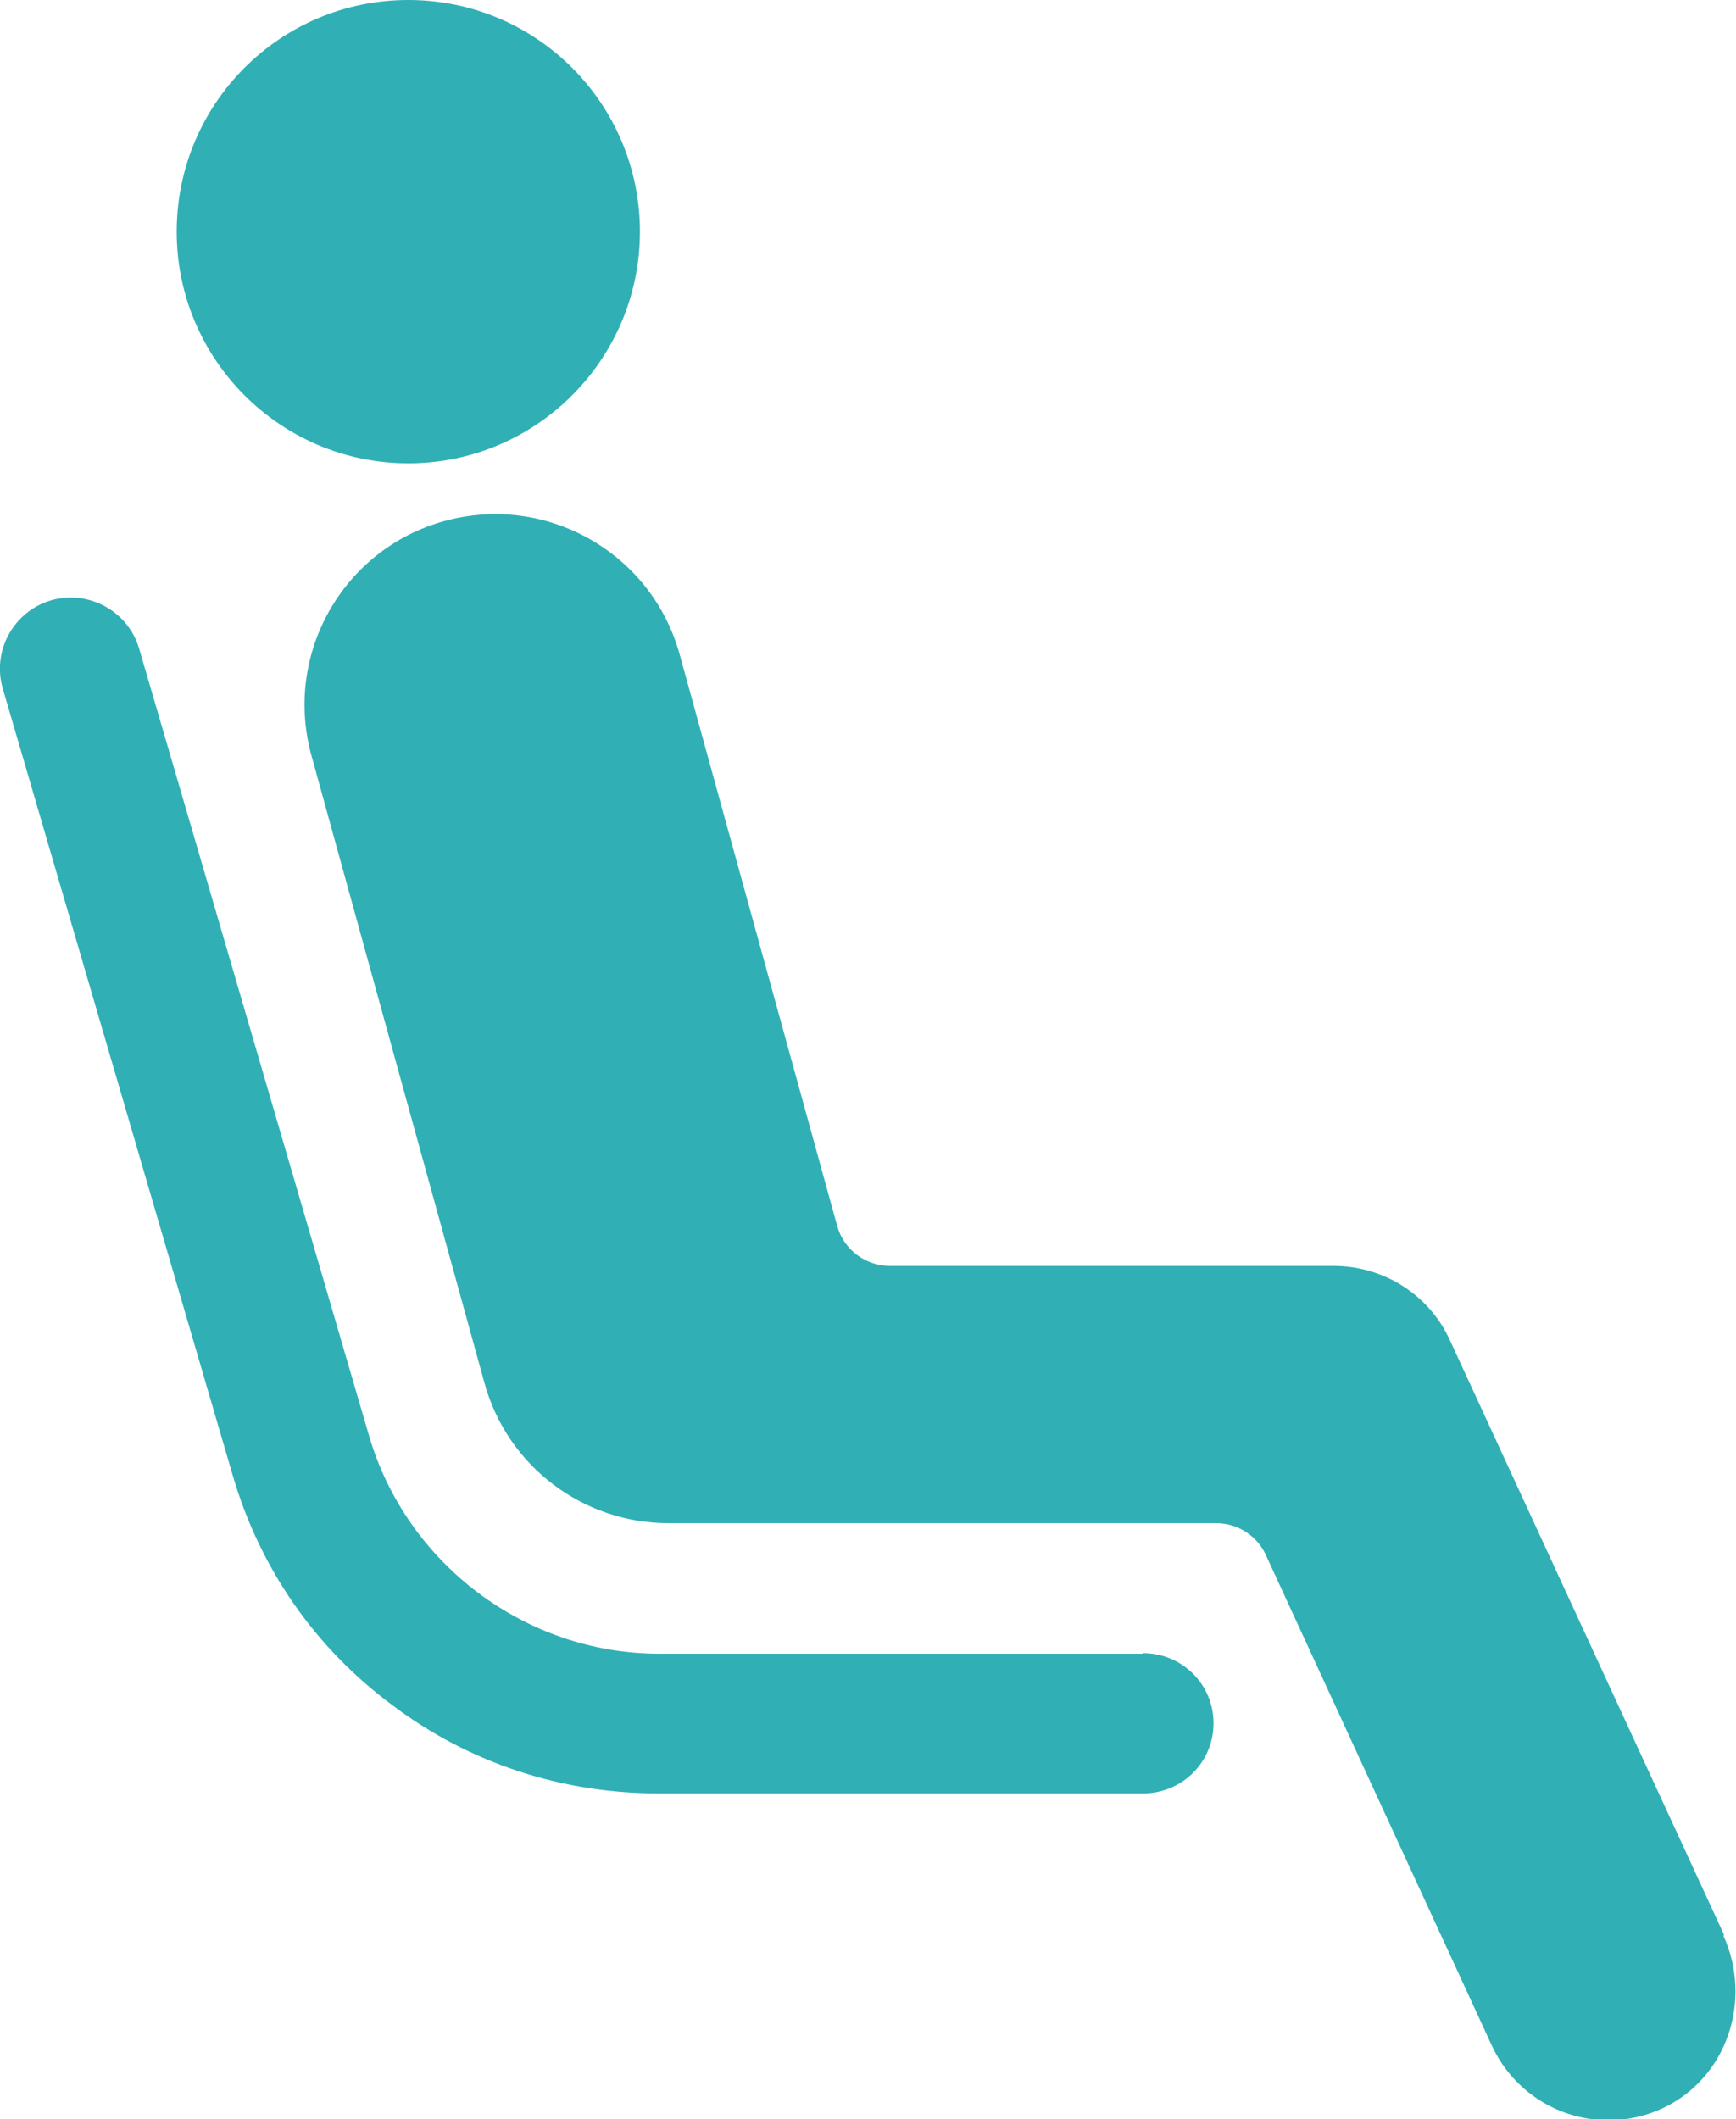
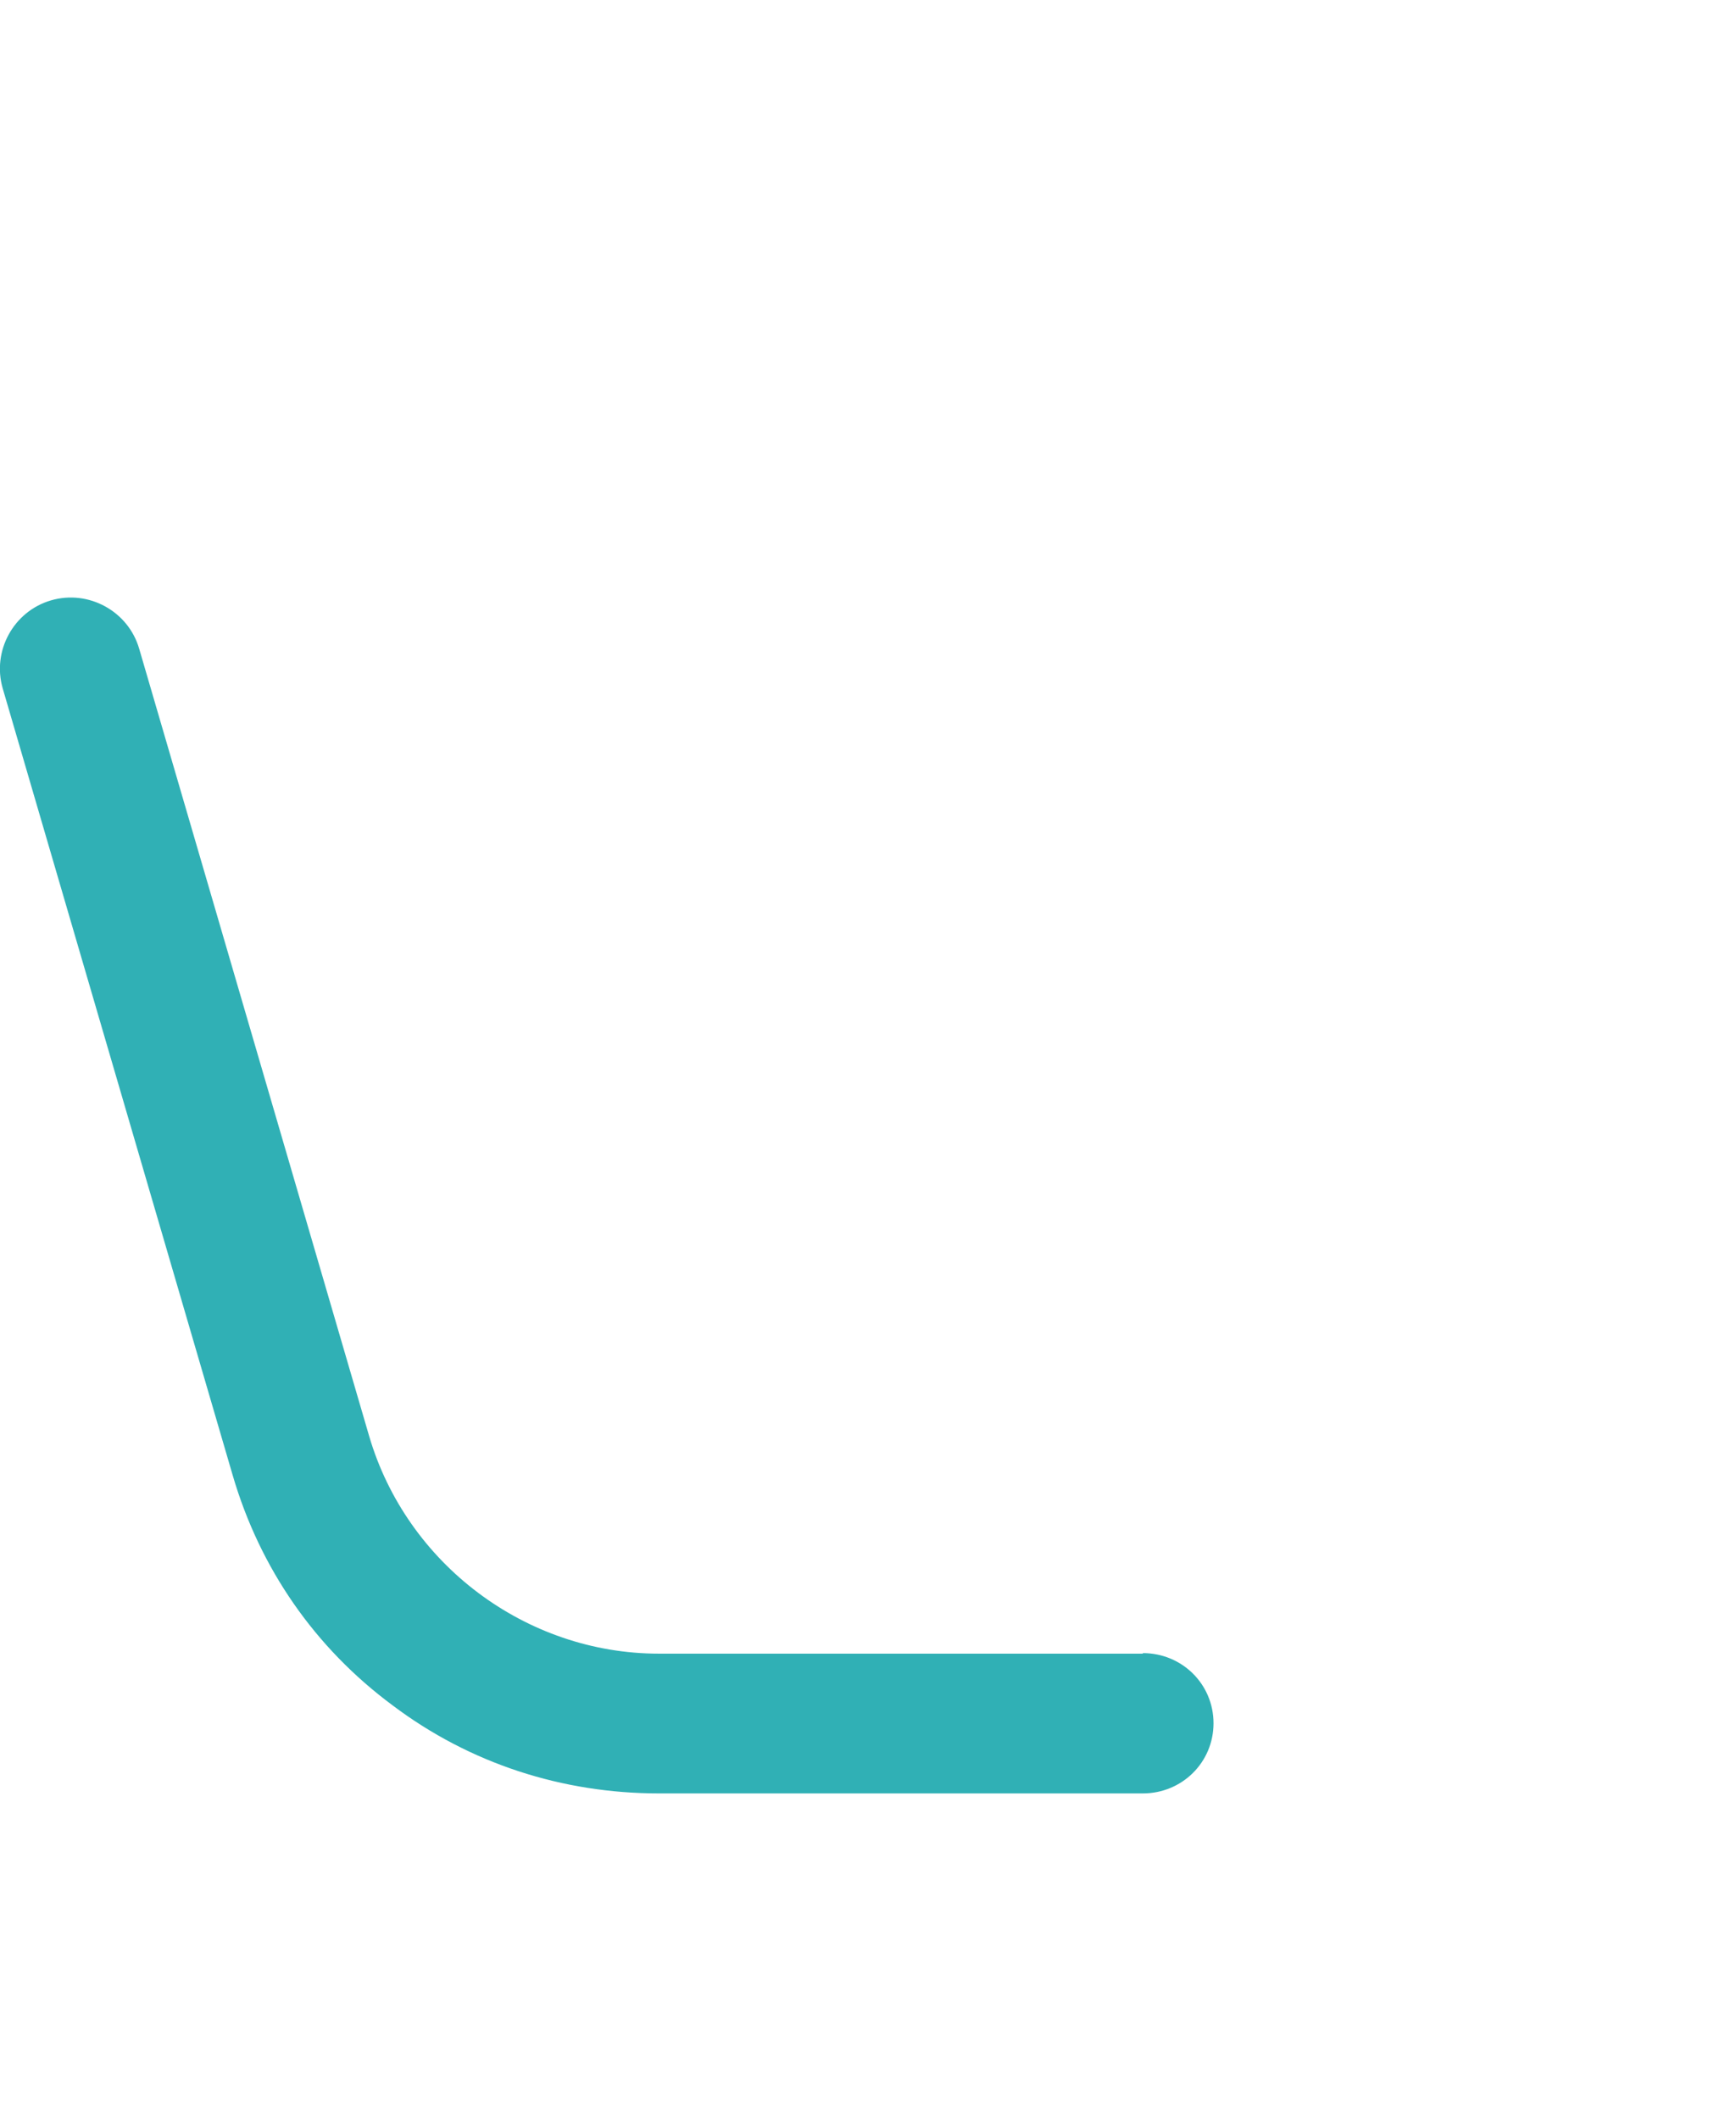
<svg xmlns="http://www.w3.org/2000/svg" id="Layer_2" data-name="Layer 2" viewBox="0 0 31.93 38.97">
  <g id="Layer_1-2" data-name="Layer 1">
-     <path d="m31.71,35.58l-5.04-10.93c-.38-.84-1.22-1.37-2.14-1.37h-8.16c-.45,0-.85-.3-.97-.73l-2.9-10.52c-.52-1.87-2.45-2.96-4.32-2.45-1.87.51-2.97,2.45-2.45,4.32l3.18,11.53c.43,1.56,1.84,2.58,3.38,2.58,0,0,7.77,0,10.08,0,.39,0,.75.23.91.58l4.16,9.03c.4.86,1.25,1.37,2.14,1.37.34,0,.68-.07,1-.22,1.18-.55,1.66-1.98,1.12-3.17Z" style="fill: #30b0b5; stroke-width: 0px;" />
    <path d="m21.02,30.41h-8.9c-2.45,0-4.64-1.65-5.33-4L2.56,11.93c-.2-.69-.93-1.09-1.62-.89-.69.2-1.09.93-.89,1.62l4.23,14.47c.5,1.71,1.51,3.17,2.94,4.23,1.42,1.07,3.12,1.62,4.9,1.62h8.9c.72,0,1.3-.57,1.3-1.29s-.58-1.29-1.3-1.29Z" style="fill: #30b0b5; stroke-width: 0px;" />
-     <path d="m7.51,8.52c2.35,0,4.26-1.91,4.26-4.26S9.87,0,7.51,0,3.25,1.91,3.25,4.26s1.91,4.26,4.26,4.26Z" style="fill: #30b0b5; stroke-width: 0px;" />
  </g>
</svg>